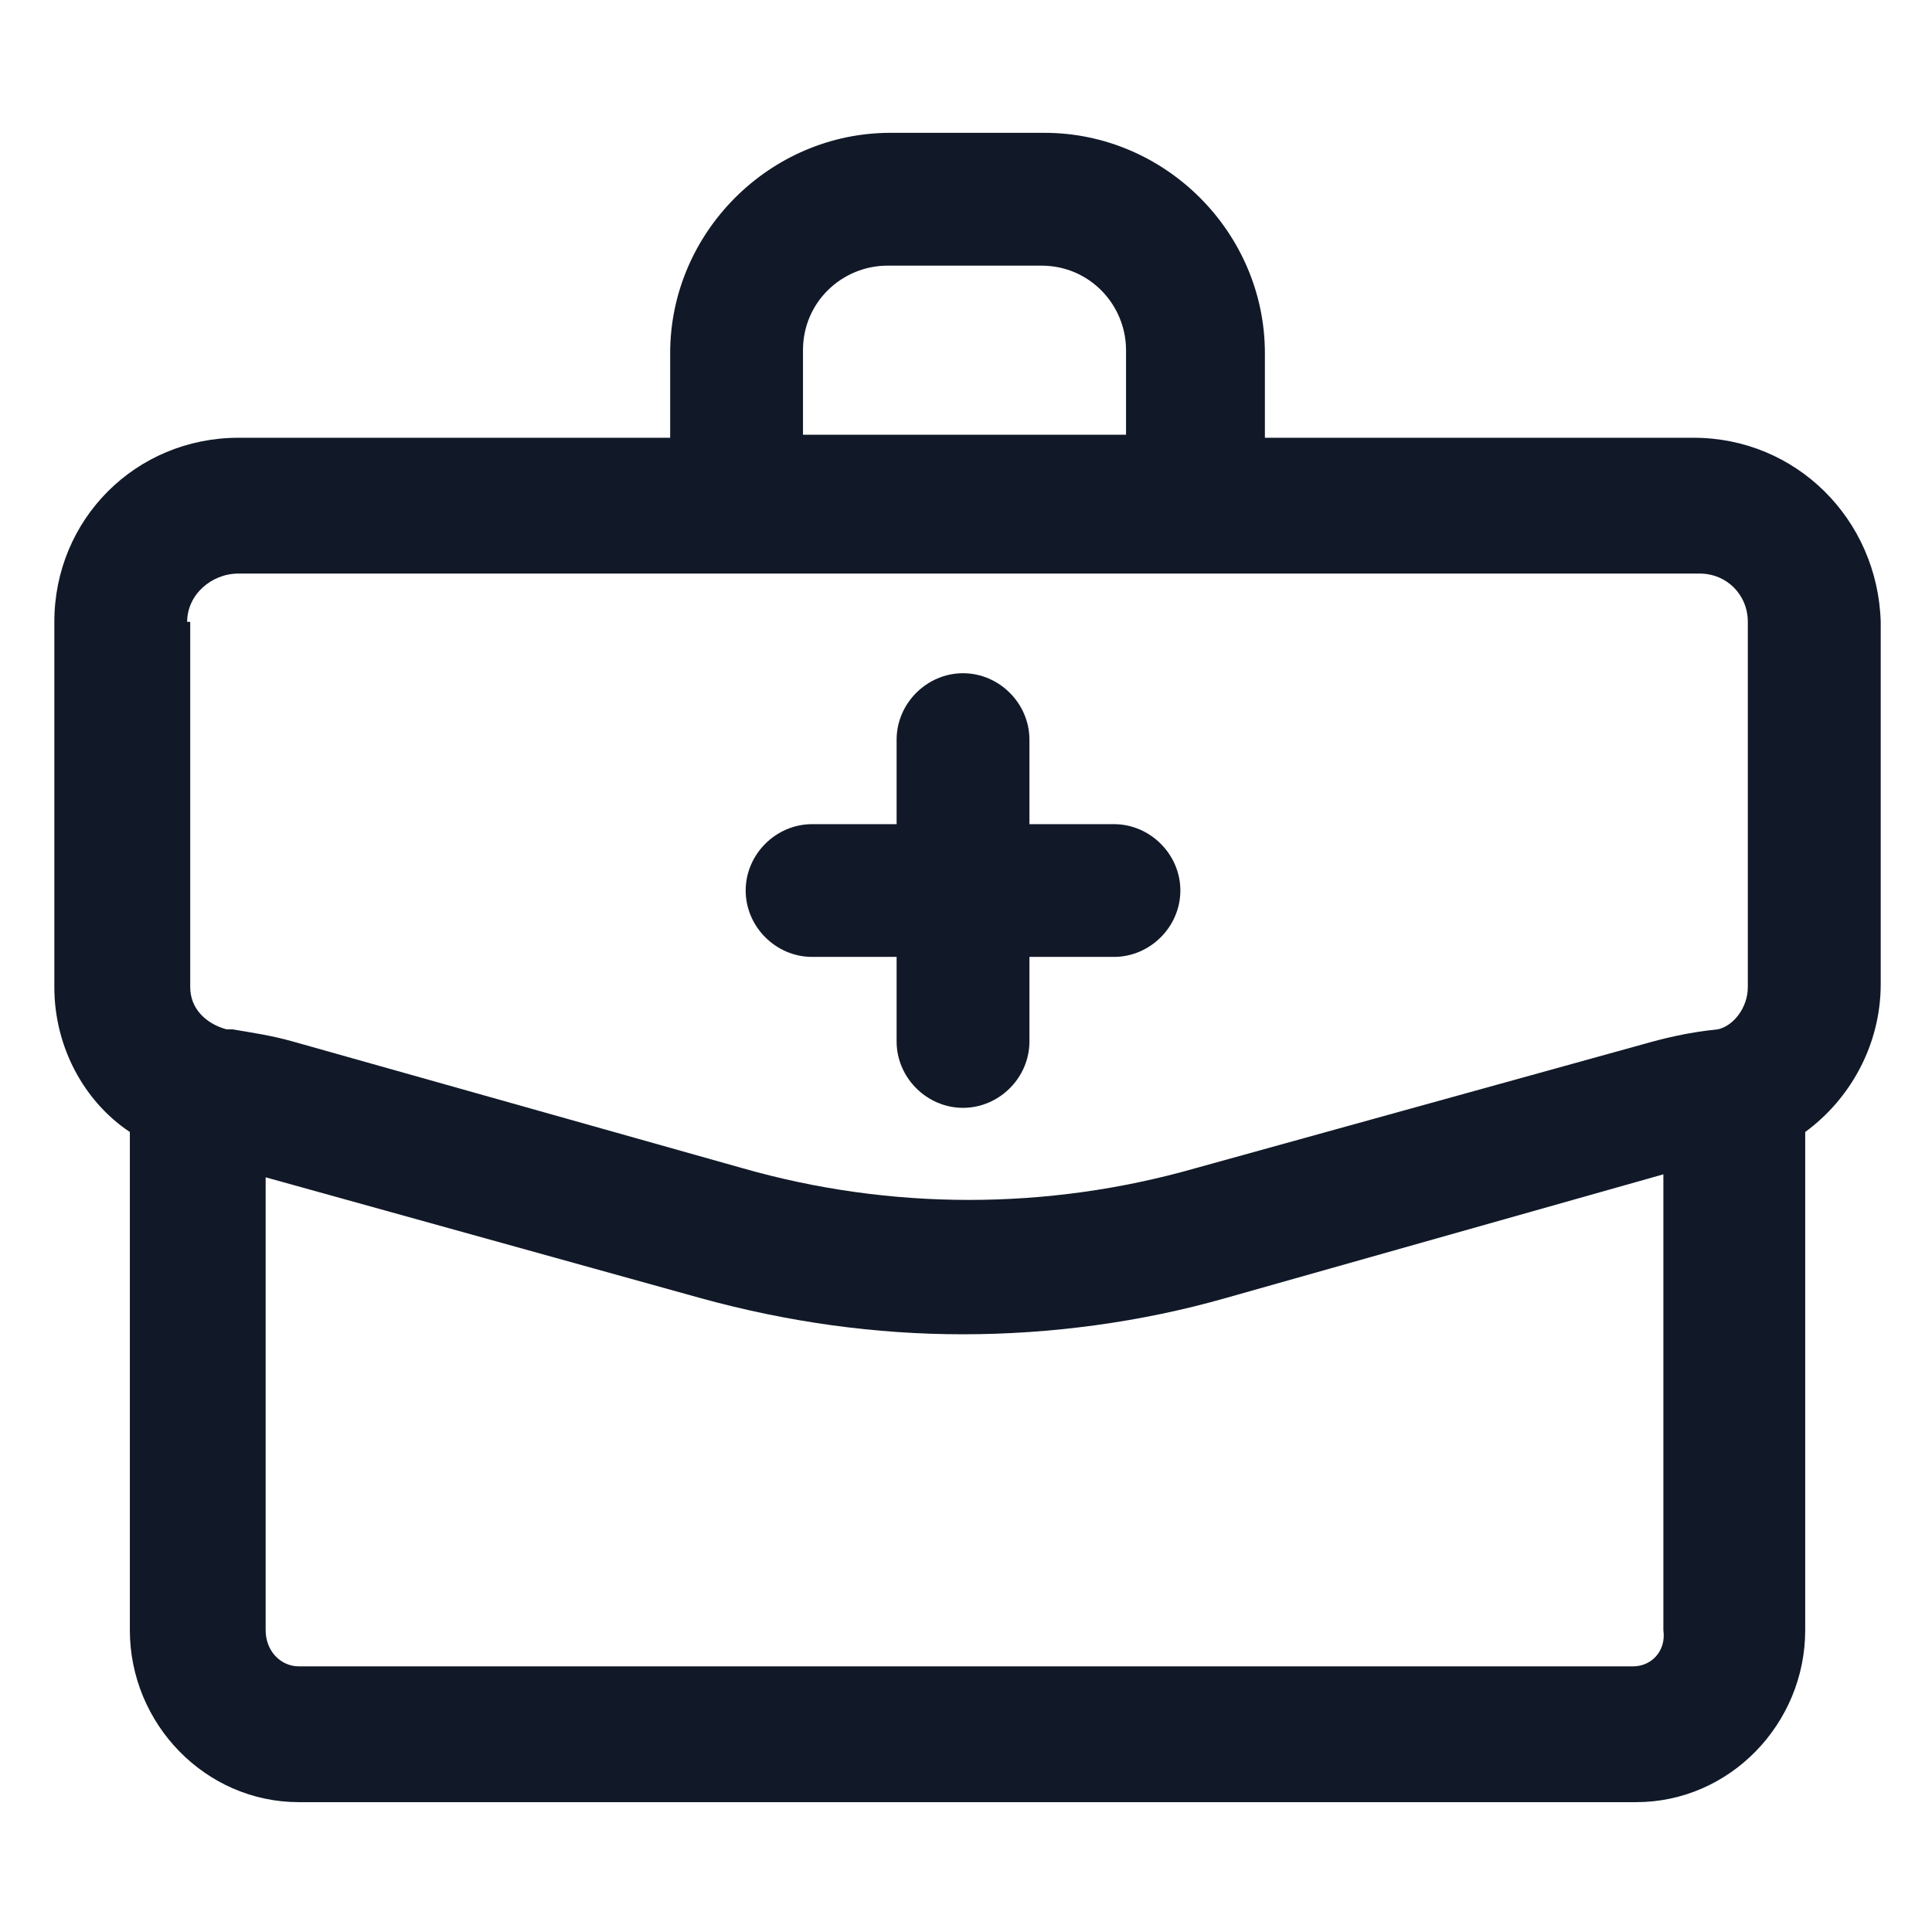
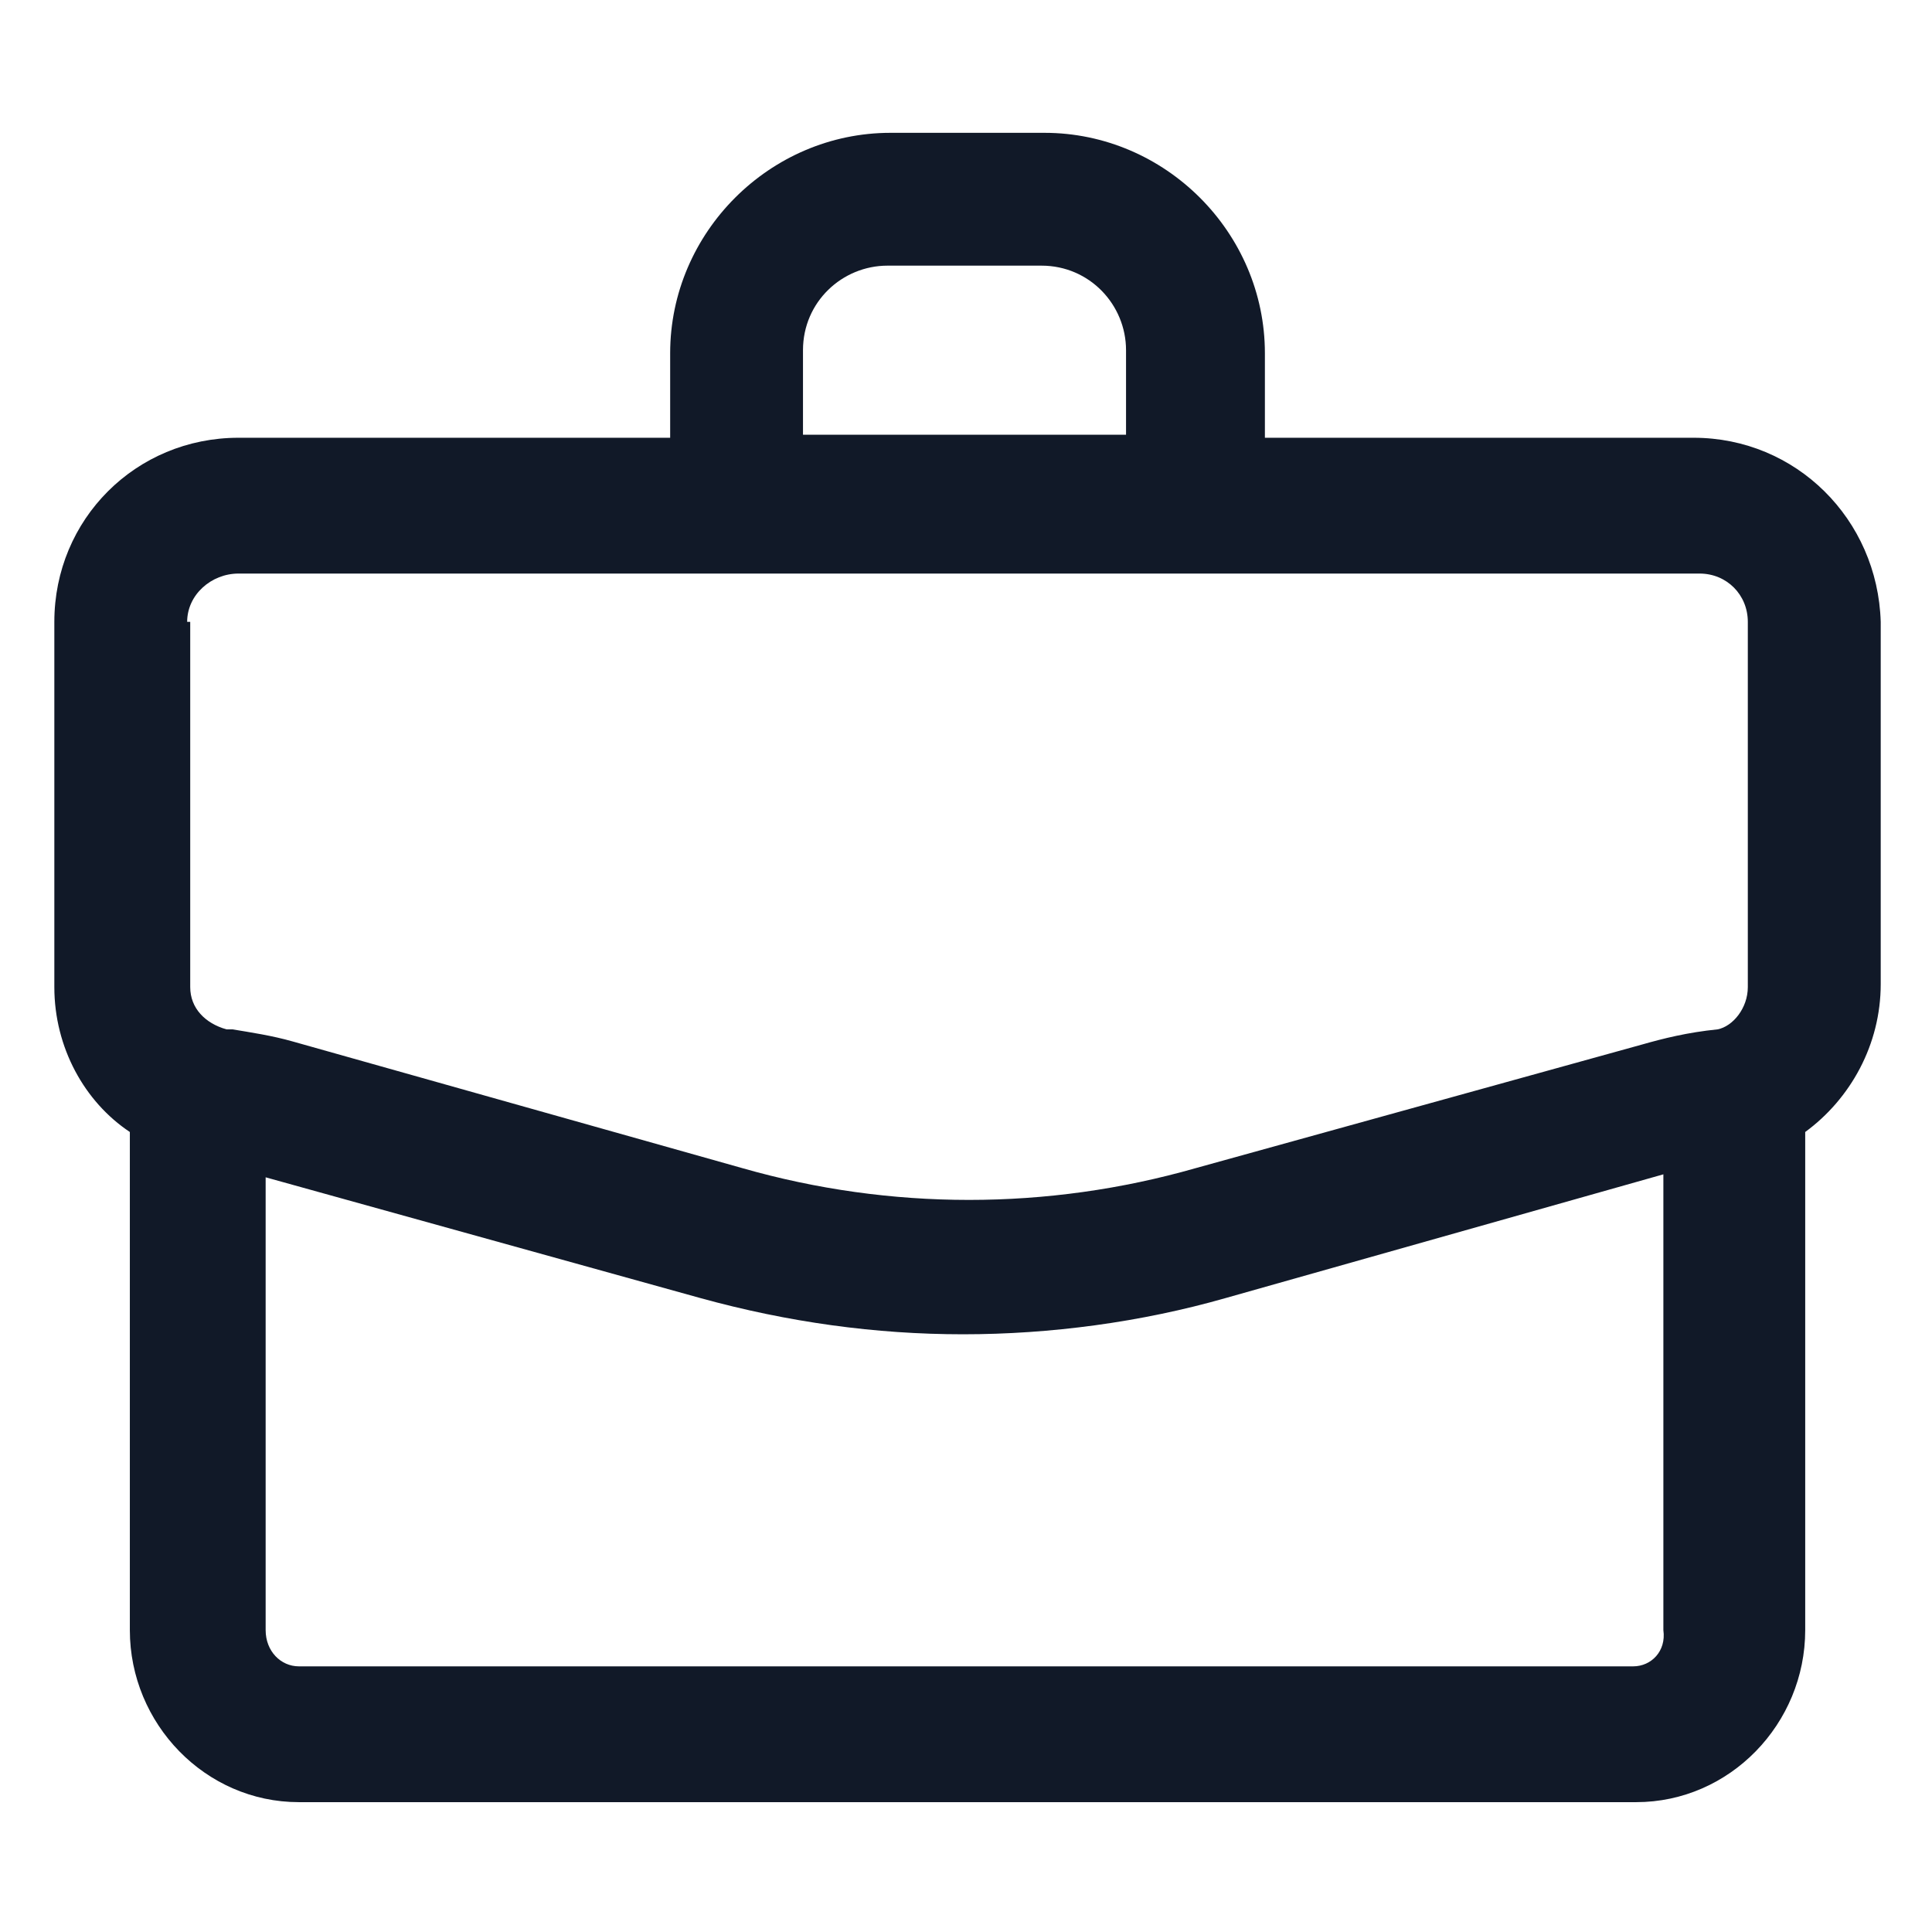
<svg xmlns="http://www.w3.org/2000/svg" width="24" height="24" viewBox="0 0 24 24" fill="none">
-   <path d="M10.088 11.887H11.138V12.938C11.138 13.387 11.513 13.762 11.963 13.762C12.413 13.762 12.788 13.387 12.788 12.938V11.887H13.838C14.288 11.887 14.663 11.512 14.663 11.062C14.663 10.613 14.288 10.238 13.838 10.238H12.788V9.188C12.788 8.738 12.413 8.363 11.963 8.363C11.513 8.363 11.138 8.738 11.138 9.188V10.238H10.088C9.638 10.238 9.263 10.613 9.263 11.062C9.263 11.512 9.638 11.887 10.088 11.887Z" fill="#111928" />
  <path d="M21.038 5.438H15.713V4.388C15.713 2.888 14.475 1.65 12.975 1.65H11.062C9.563 1.65 8.325 2.888 8.325 4.388V5.438H2.963C1.688 5.438 0.675 6.45 0.675 7.725V12.262C0.675 13.012 1.05 13.688 1.613 14.062V20.25C1.613 21.413 2.55 22.387 3.713 22.387H20.325C21.488 22.387 22.425 21.413 22.425 20.25V14.062C22.988 13.65 23.363 12.975 23.363 12.225V7.725C23.325 6.45 22.312 5.438 21.038 5.438ZM9.975 4.35C9.975 3.75 10.463 3.3 11.025 3.3H12.938C13.537 3.3 13.988 3.788 13.988 4.35V5.4H9.975V4.35ZM2.325 7.725C2.325 7.388 2.625 7.125 2.963 7.125H8.325H15.75H21.113C21.45 7.125 21.712 7.388 21.712 7.725V12.262C21.712 12.525 21.525 12.75 21.337 12.787C20.962 12.825 20.663 12.9 20.4 12.975L14.85 14.512C13.012 15.037 11.062 15.037 9.225 14.512L3.638 12.938C3.375 12.863 3.113 12.825 2.888 12.787H2.813C2.55 12.713 2.363 12.525 2.363 12.262V7.725H2.325ZM20.288 20.7H3.713C3.488 20.7 3.3 20.512 3.3 20.25V14.625L8.7 16.125C9.788 16.425 10.875 16.575 11.963 16.575C13.05 16.575 14.175 16.425 15.225 16.125L20.663 14.588V20.25C20.7 20.512 20.512 20.7 20.288 20.7Z" fill="#111928" />
</svg>